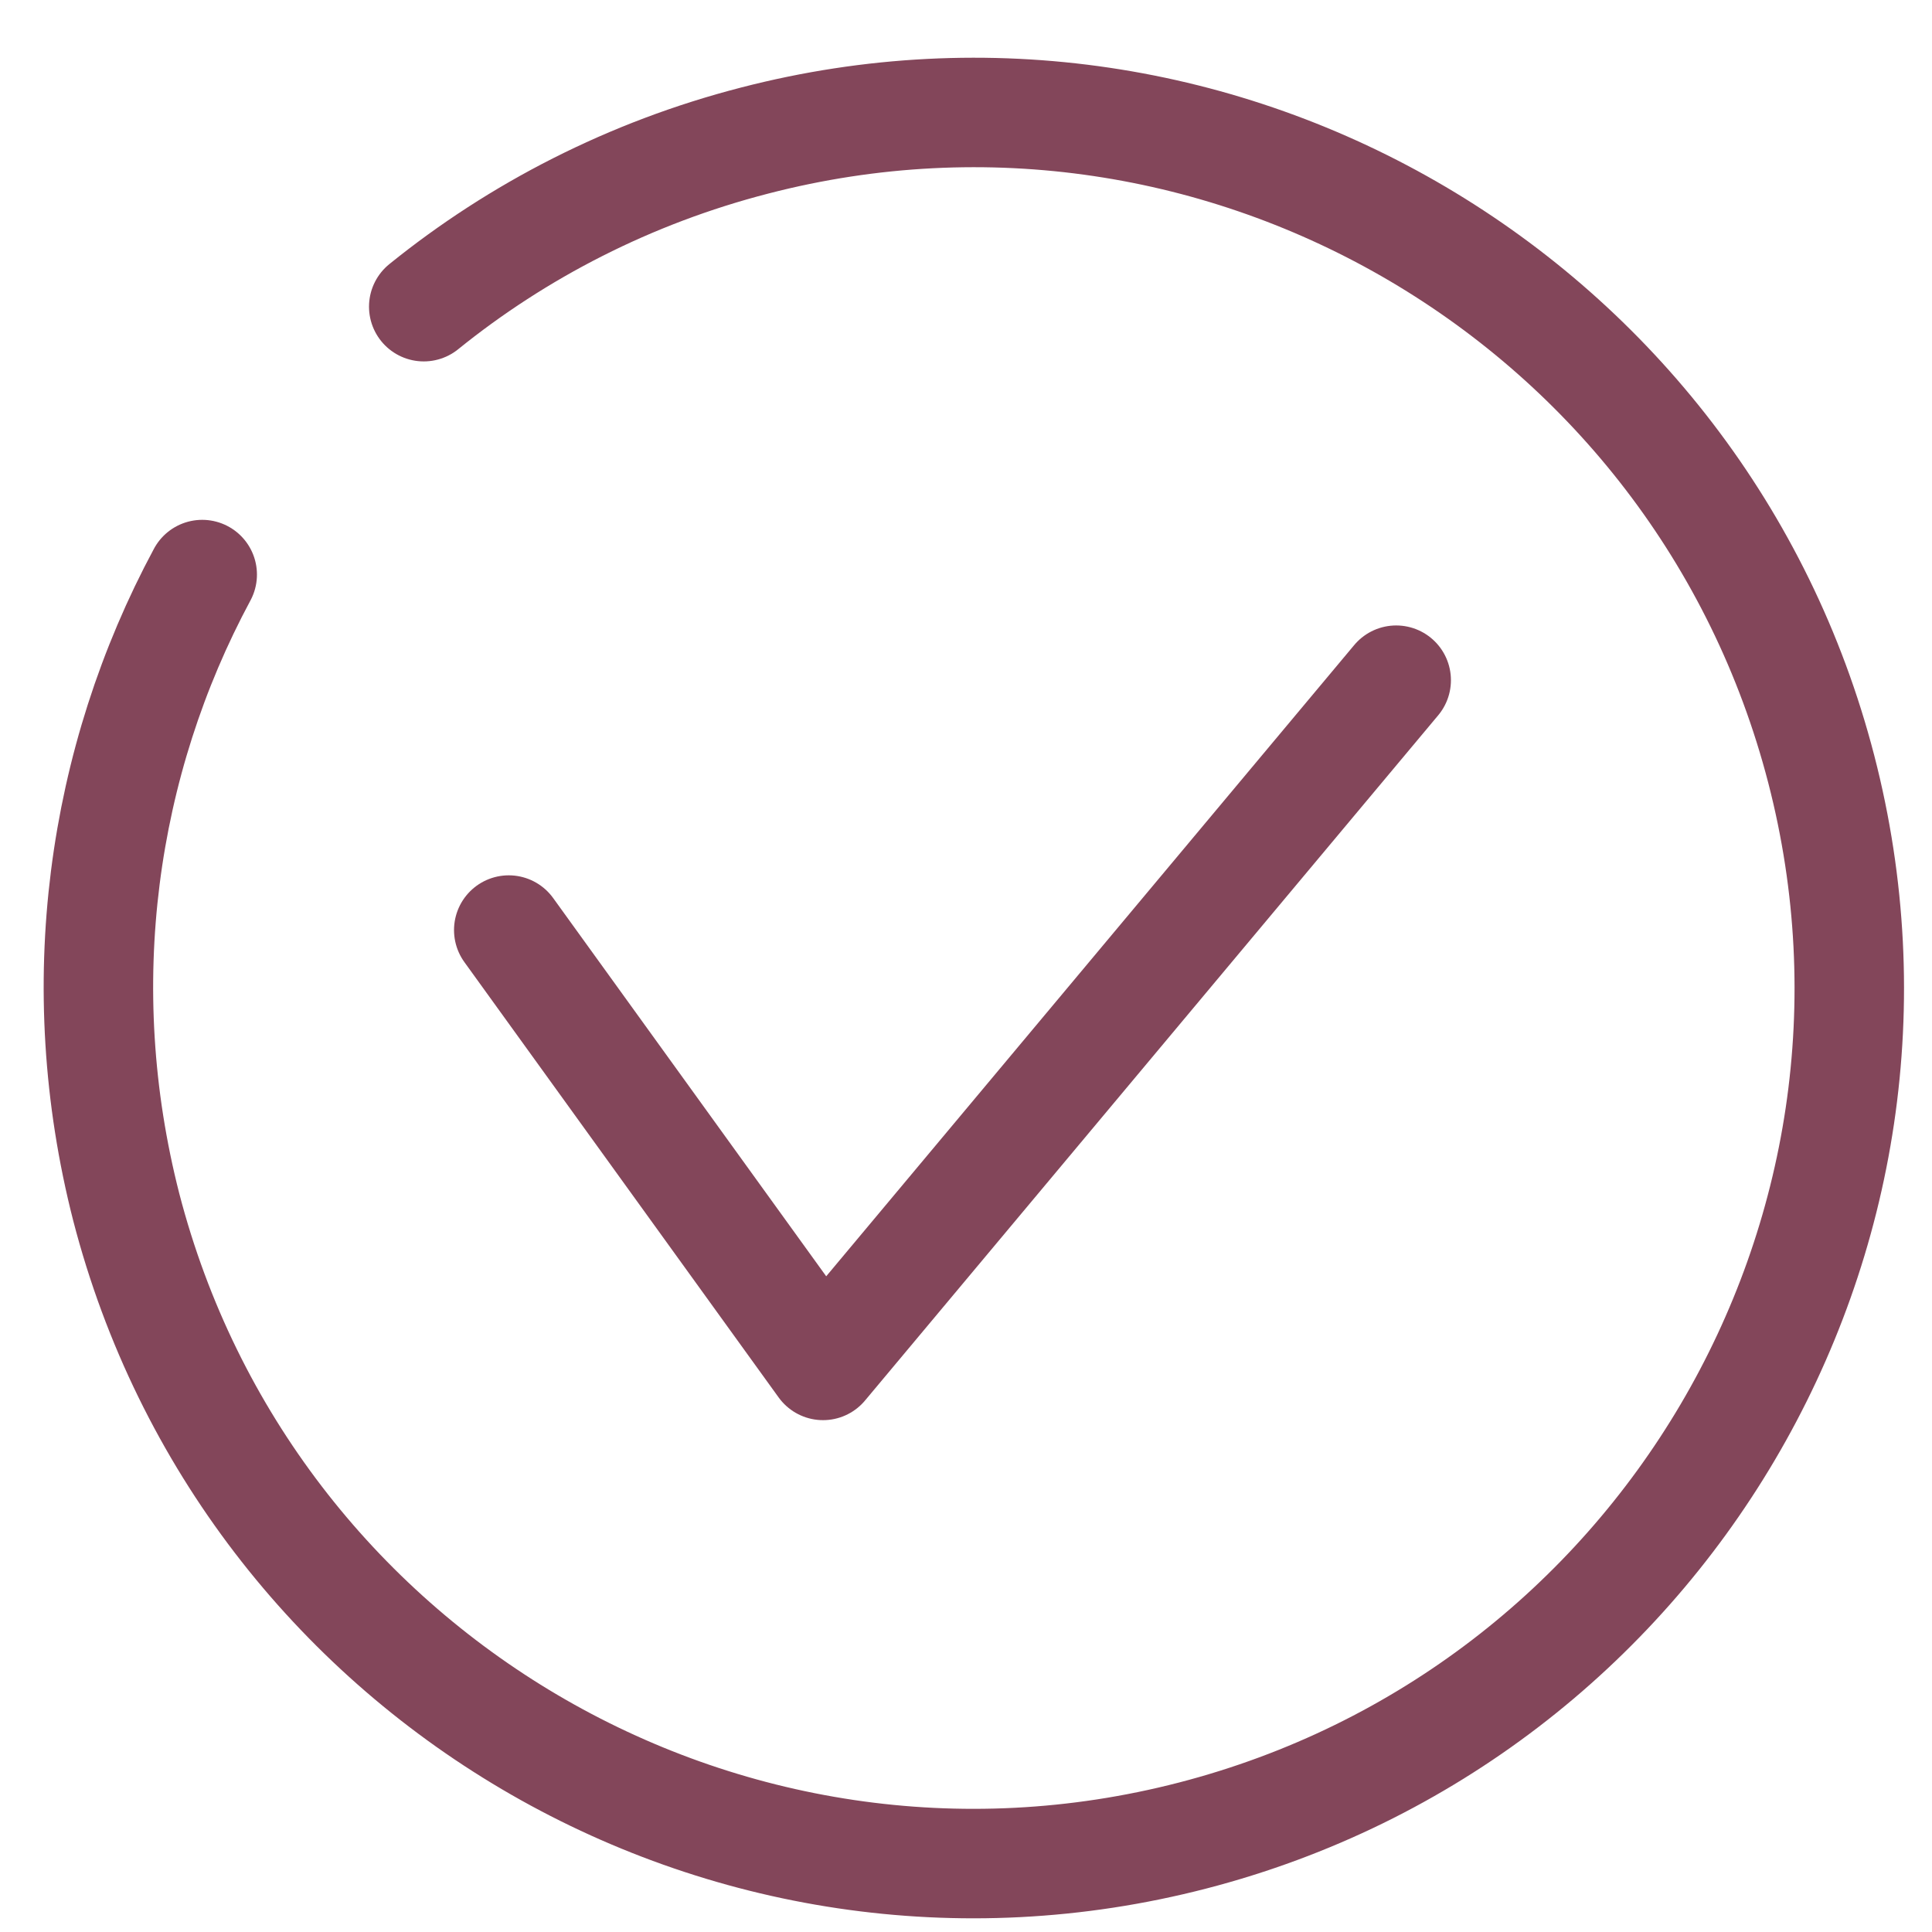
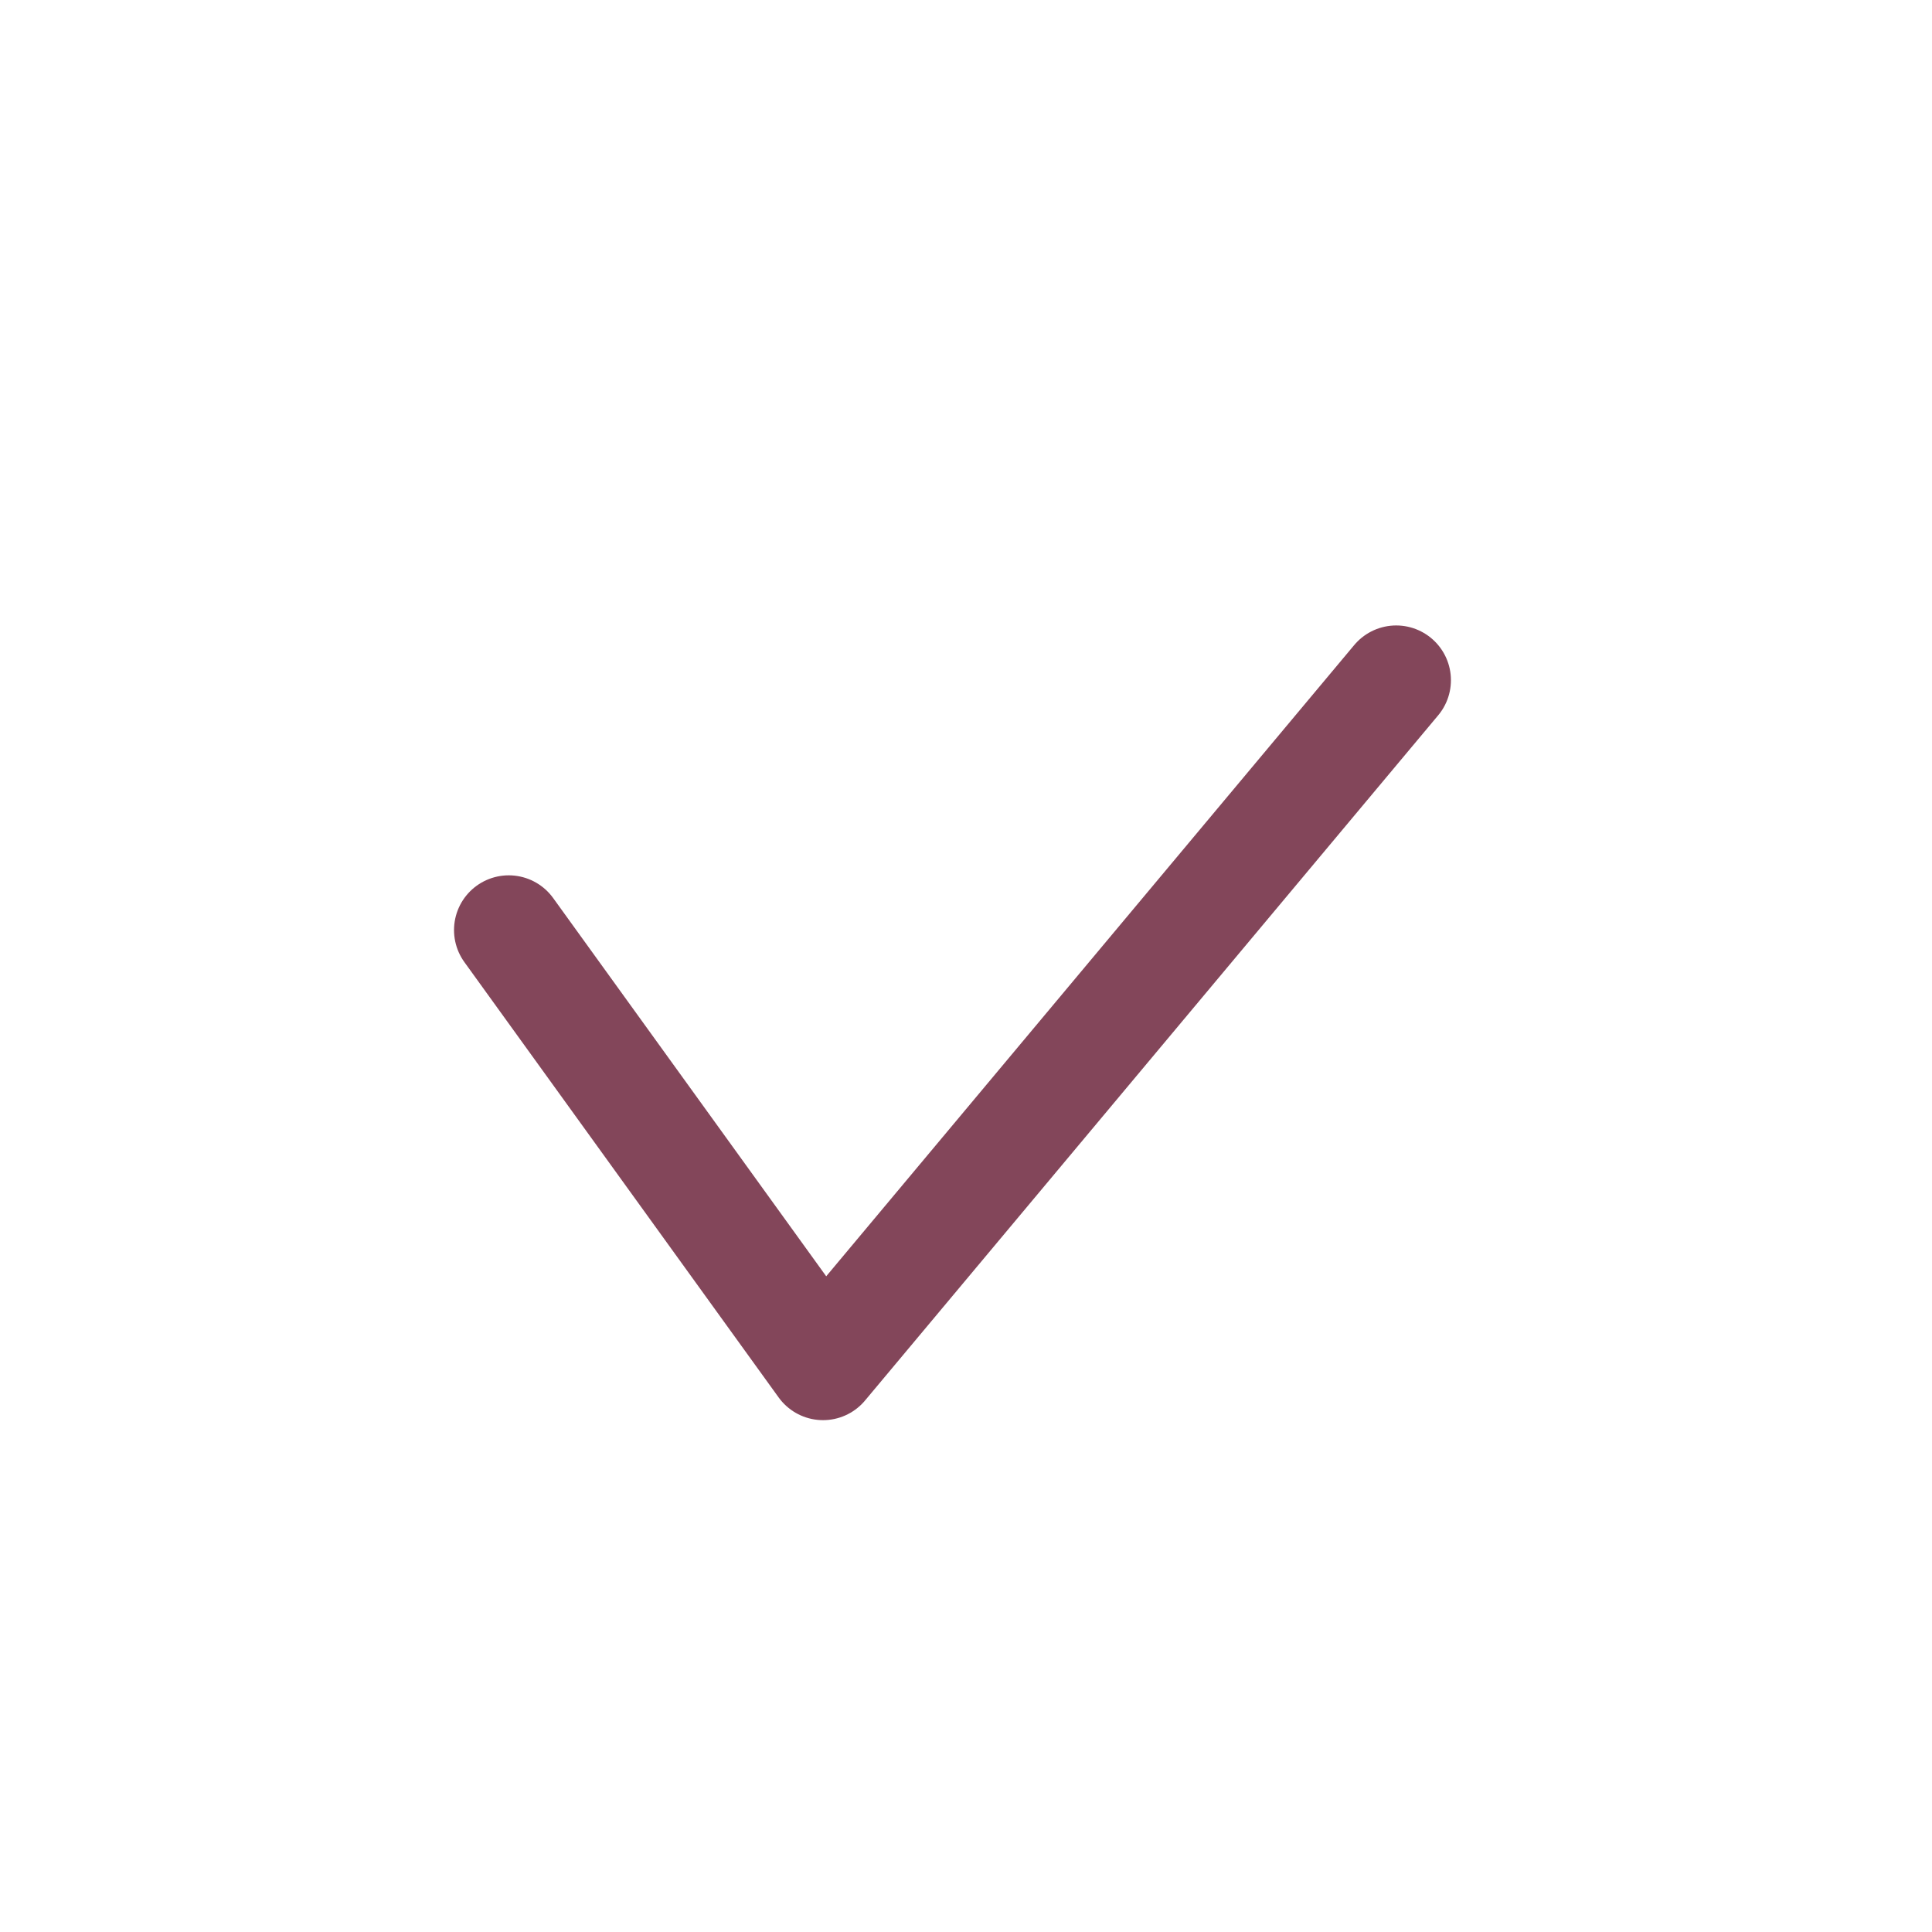
<svg xmlns="http://www.w3.org/2000/svg" version="1.1" id="Layer_1" x="0px" y="0px" viewBox="0 0 150 150" style="enable-background:new 0 0 150 150;" xml:space="preserve">
  <style type="text/css">
	.st0{fill:none;stroke:#83465A;stroke-width:8.5;stroke-linecap:round;stroke-linejoin:round;stroke-miterlimit:10;}
	.st1{fill:none;stroke:#83465A;stroke-width:8.5;stroke-linecap:round;stroke-miterlimit:10;}
</style>
  <g>
    <polyline class="st0" points="39.5,72.21 63.9,106.01 108.4,52.81  " />
    <g>
-       <path class="st1" d="M32.9,23.81c7.3-5.9,16-10.4,25.7-12.9c36.3-9.4,73.4,12.5,82.8,48.8c9.4,36.3-12.5,73.4-48.8,82.8    s-73.4-12.5-82.8-48.8c-4.4-17.2-1.9-34.6,5.9-49.1" />
-     </g>
+       </g>
  </g>
</svg>